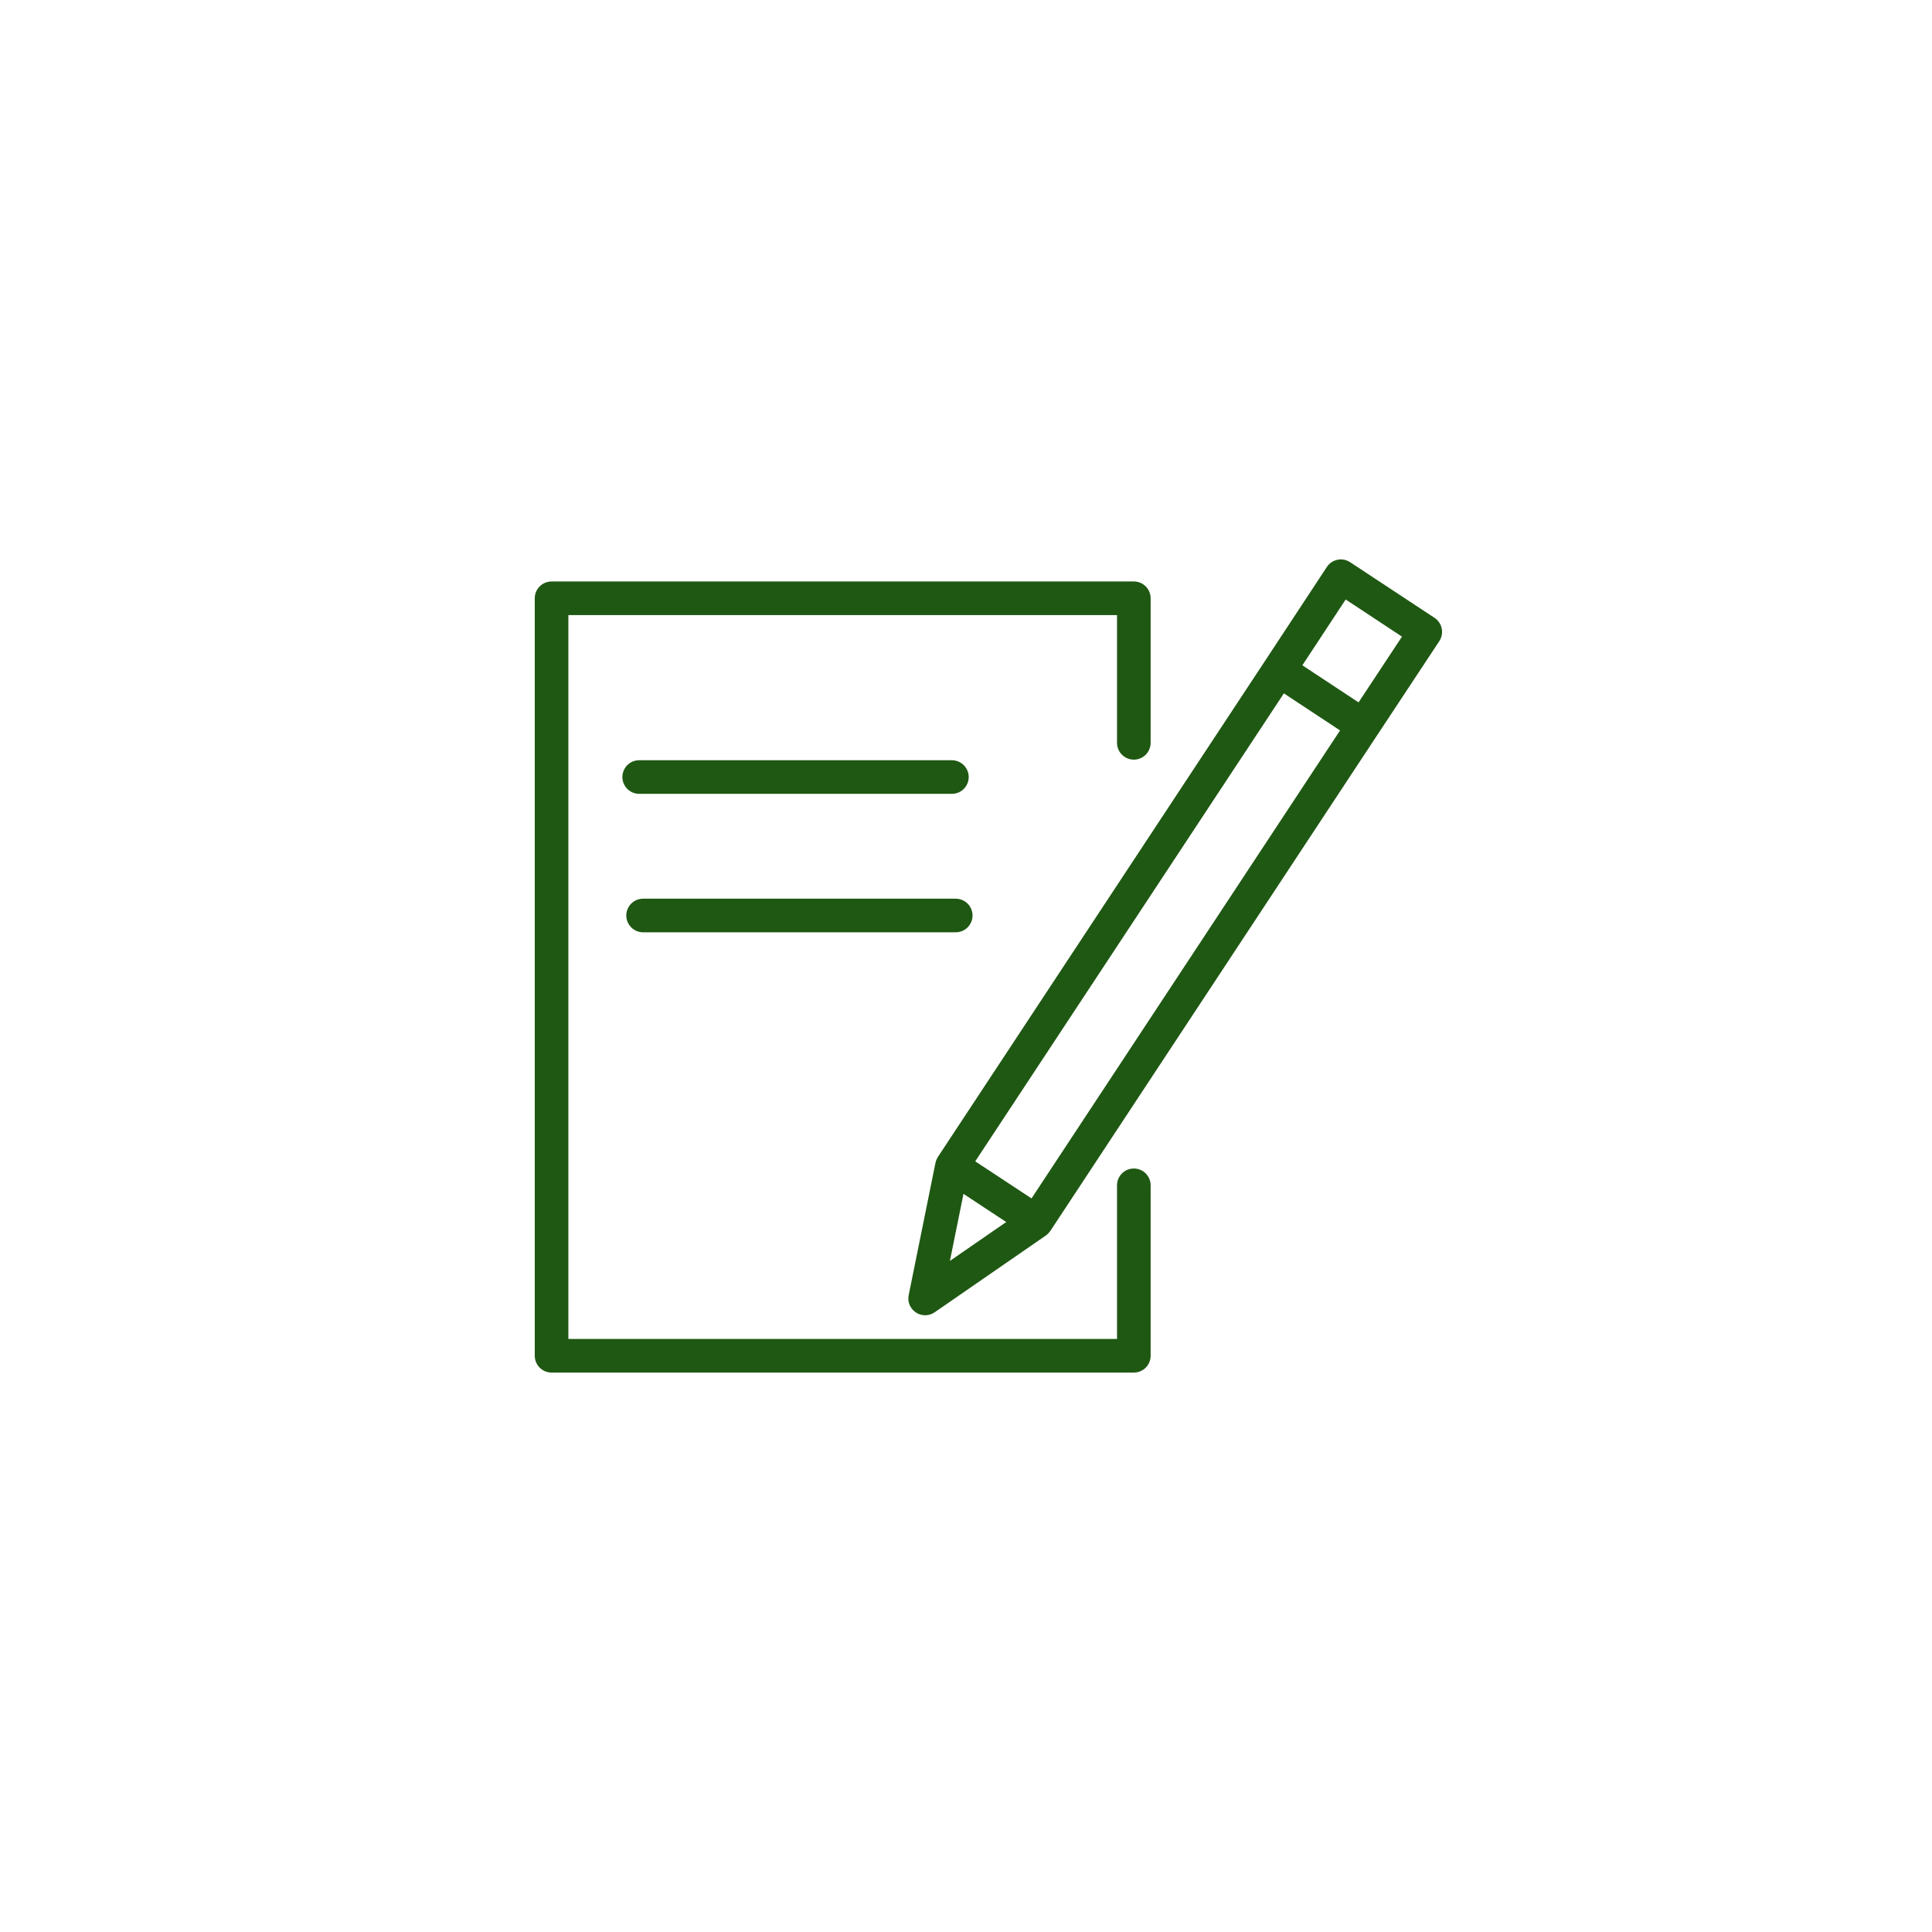
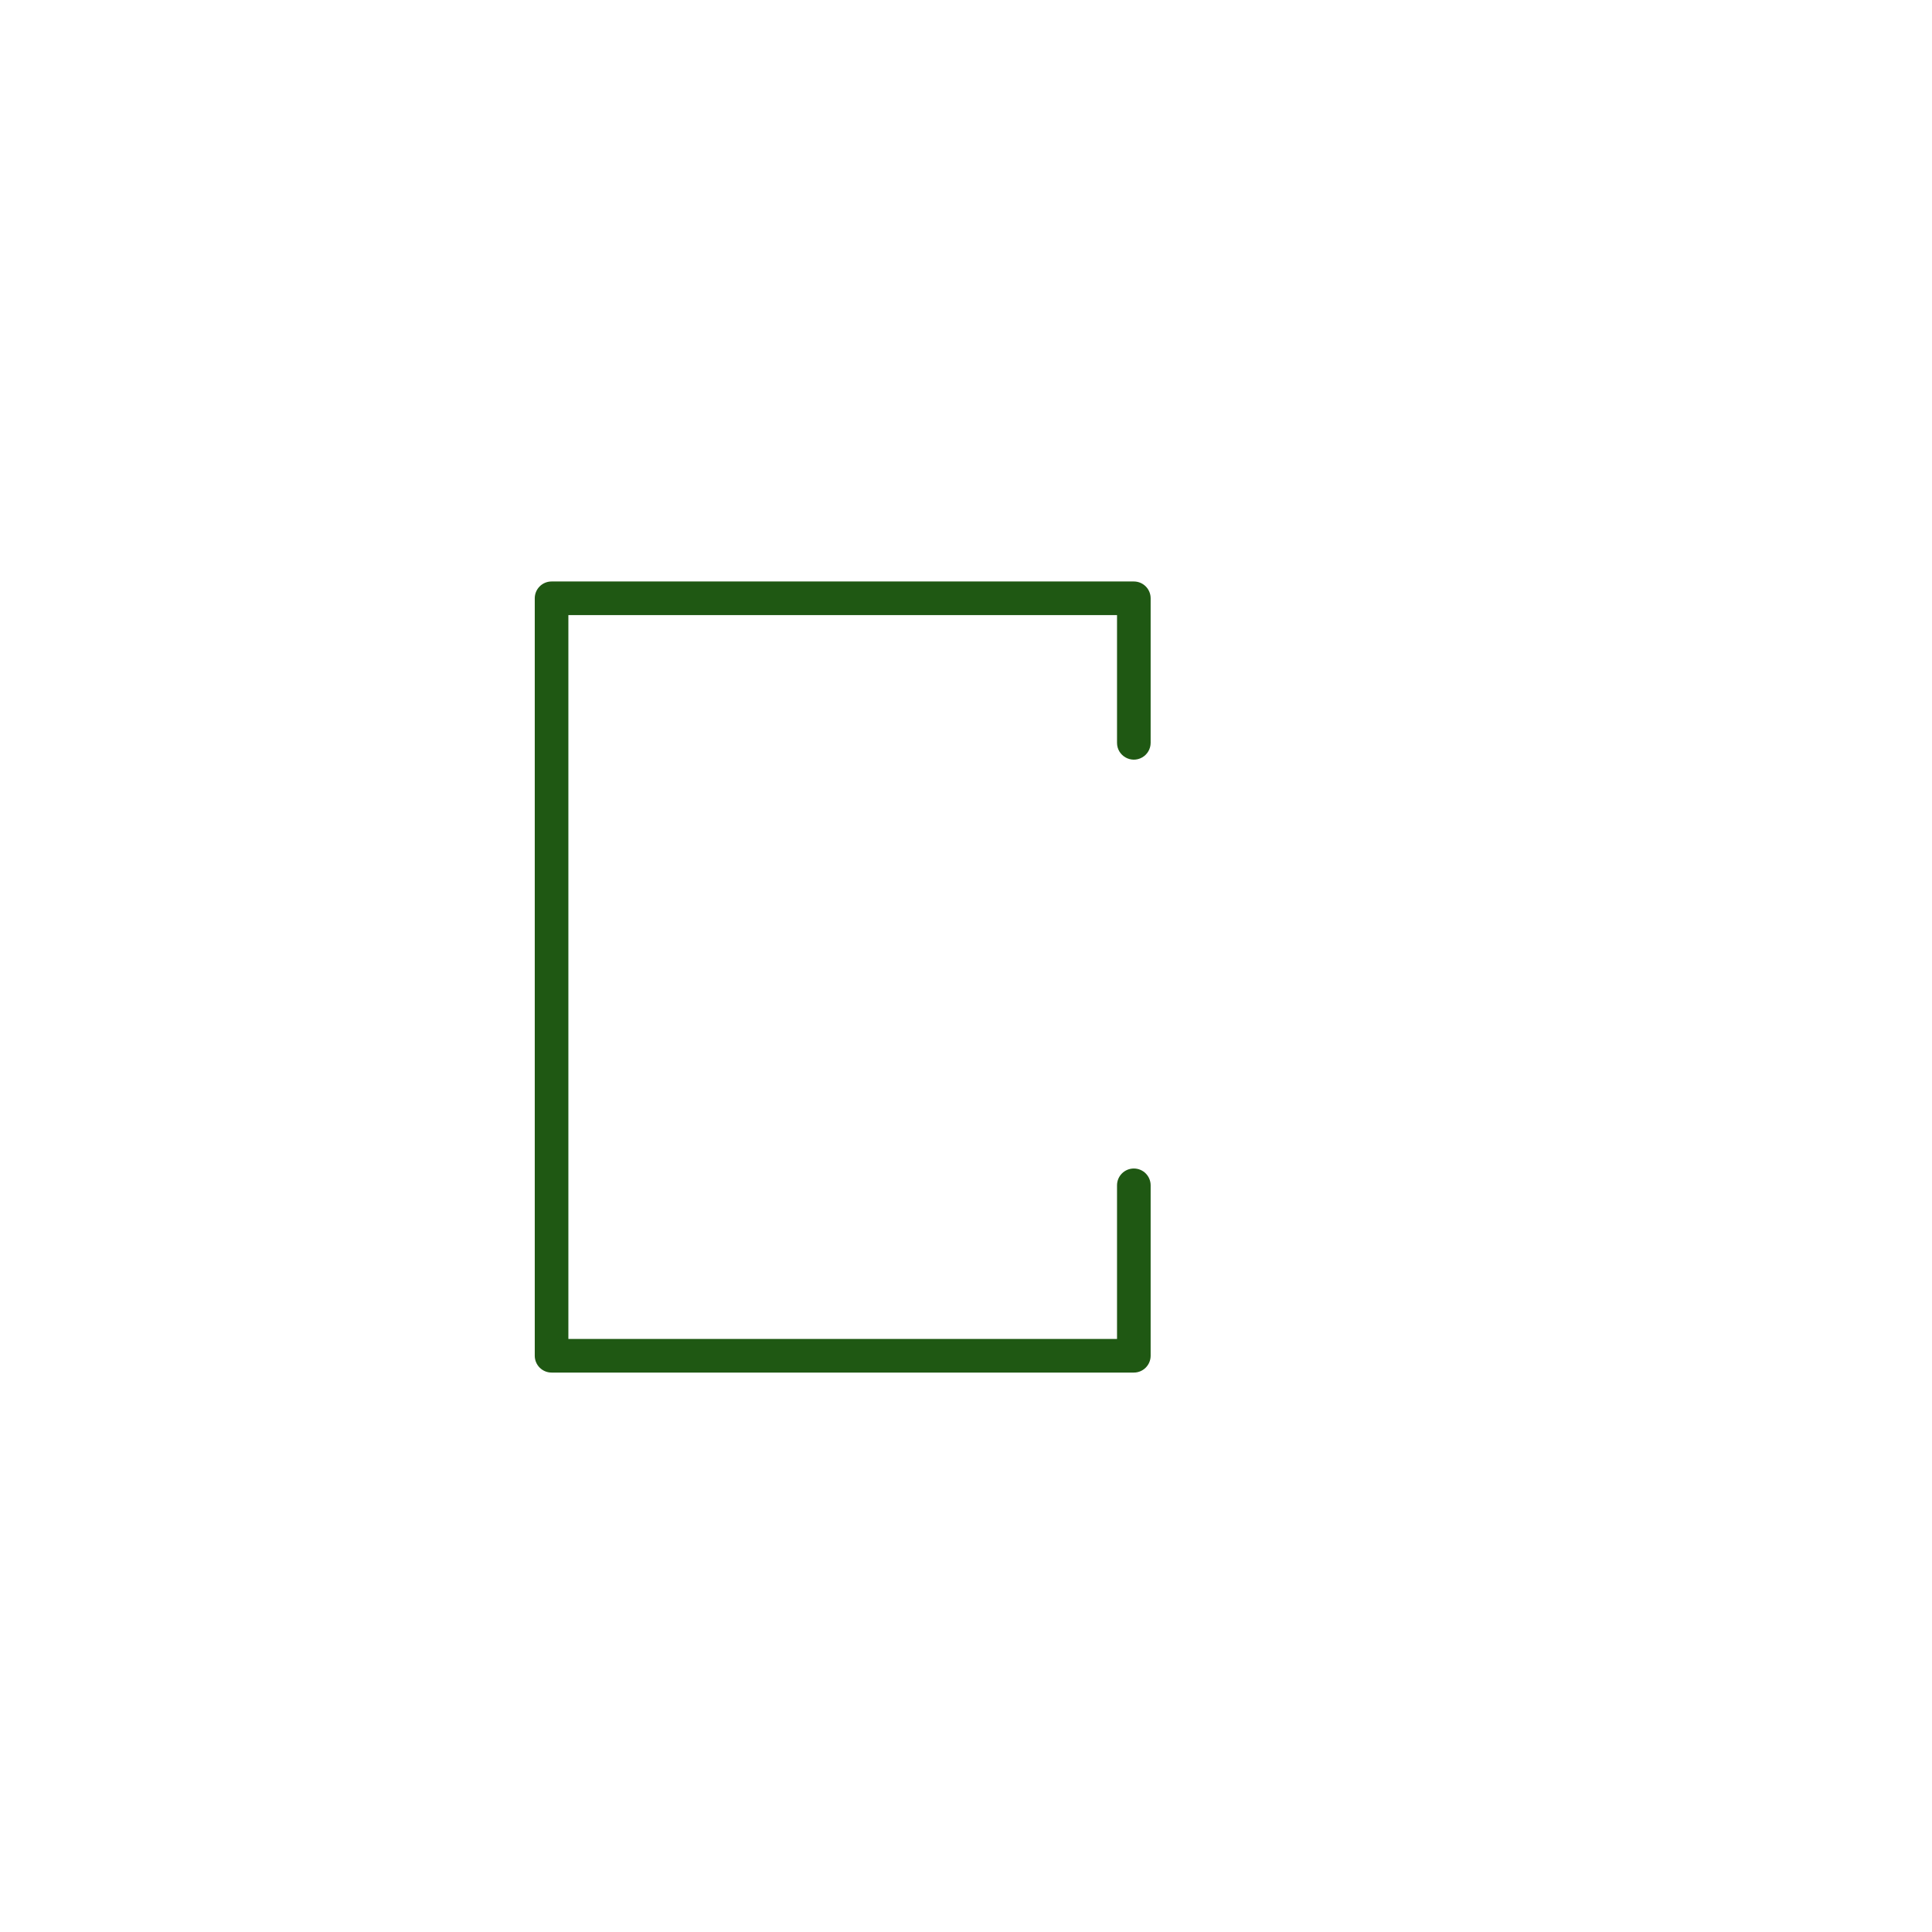
<svg xmlns="http://www.w3.org/2000/svg" viewBox="0 0 100.00 100.00" data-guides="{&quot;vertical&quot;:[],&quot;horizontal&quot;:[]}">
  <defs />
  <path fill="#1f5813" stroke="#1f5813" fill-opacity="1" stroke-width="0" stroke-opacity="1" color="rgb(51, 51, 51)" fill-rule="evenodd" id="tSvgb46d23b54b" title="Path 2" d="M58.687 60.482C58.207 60.482 57.817 60.871 57.817 61.352C57.817 64.002 57.817 66.653 57.817 69.304C48.351 69.304 38.885 69.304 29.419 69.304C29.419 56.815 29.419 44.326 29.419 31.837C38.885 31.837 48.351 31.837 57.817 31.837C57.817 34.041 57.817 36.245 57.817 38.449C57.817 39.118 58.542 39.537 59.122 39.202C59.391 39.047 59.557 38.76 59.557 38.449C59.557 35.955 59.557 33.461 59.557 30.967C59.557 30.486 59.168 30.097 58.687 30.097C48.641 30.097 38.595 30.097 28.549 30.097C28.069 30.097 27.679 30.486 27.679 30.967C27.679 44.036 27.679 57.105 27.679 70.174C27.679 70.654 28.069 71.044 28.549 71.044C38.595 71.044 48.641 71.044 58.687 71.044C59.168 71.044 59.557 70.654 59.557 70.174C59.557 67.233 59.557 64.292 59.557 61.352C59.557 60.871 59.168 60.482 58.687 60.482Z" />
-   <path fill="#1f5813" stroke="#1f5813" fill-opacity="1" stroke-width="0" stroke-opacity="1" color="rgb(51, 51, 51)" fill-rule="evenodd" id="tSvg849d120529" title="Path 3" d="M74.624 32.531C74.577 32.305 74.443 32.106 74.25 31.979C72.794 31.019 71.338 30.059 69.882 29.099C69.481 28.834 68.941 28.946 68.677 29.347C67.611 30.967 66.545 32.587 65.479 34.206C65.479 34.206 65.479 34.206 65.478 34.207C59.834 42.764 54.191 51.322 48.547 59.88C48.531 59.902 48.522 59.927 48.509 59.95C48.496 59.975 48.482 59.998 48.471 60.024C48.453 60.067 48.439 60.112 48.429 60.157C48.426 60.167 48.422 60.175 48.42 60.185C48.42 60.187 48.42 60.188 48.419 60.189C48.419 60.192 48.418 60.194 48.418 60.197C47.956 62.476 47.495 64.755 47.034 67.033C46.9 67.689 47.526 68.244 48.161 68.032C48.239 68.006 48.313 67.969 48.381 67.922C50.298 66.598 52.215 65.274 54.133 63.95C54.152 63.937 54.167 63.921 54.185 63.906C54.203 63.892 54.221 63.878 54.237 63.861C54.28 63.821 54.319 63.776 54.352 63.727C54.356 63.722 54.361 63.719 54.364 63.714C54.366 63.711 54.368 63.708 54.37 63.705C54.371 63.703 54.372 63.701 54.374 63.699C60.013 55.146 65.652 46.593 71.291 38.04C71.292 38.04 71.292 38.04 71.292 38.039C72.361 36.421 73.429 34.803 74.498 33.185C74.625 32.992 74.67 32.757 74.624 32.531ZM49.87 61.794C50.608 62.28 51.345 62.766 52.082 63.252C51.111 63.923 50.139 64.594 49.167 65.265C49.401 64.108 49.636 62.951 49.87 61.794ZM53.391 62.03C52.42 61.39 51.449 60.75 50.478 60.111C55.803 52.037 61.128 43.963 66.453 35.889C67.422 36.528 68.392 37.167 69.361 37.807C64.037 45.881 58.714 53.955 53.391 62.03ZM70.319 36.355C69.35 35.715 68.38 35.075 67.41 34.436C68.157 33.301 68.904 32.166 69.652 31.03C70.623 31.671 71.594 32.312 72.566 32.952C71.817 34.086 71.068 35.221 70.319 36.355ZM49.27 41.089C49.94 41.089 50.358 40.364 50.023 39.784C49.868 39.515 49.581 39.349 49.27 39.349C43.875 39.349 38.48 39.349 33.084 39.349C32.415 39.349 31.996 40.074 32.331 40.654C32.486 40.923 32.773 41.089 33.084 41.089C38.48 41.089 43.875 41.089 49.27 41.089ZM33.287 48.256C38.681 48.256 44.074 48.256 49.468 48.256C50.138 48.256 50.556 47.531 50.222 46.951C50.066 46.682 49.779 46.516 49.468 46.516C44.074 46.516 38.681 46.516 33.287 46.516C32.617 46.516 32.198 47.241 32.533 47.821C32.689 48.09 32.976 48.256 33.287 48.256Z" />
</svg>